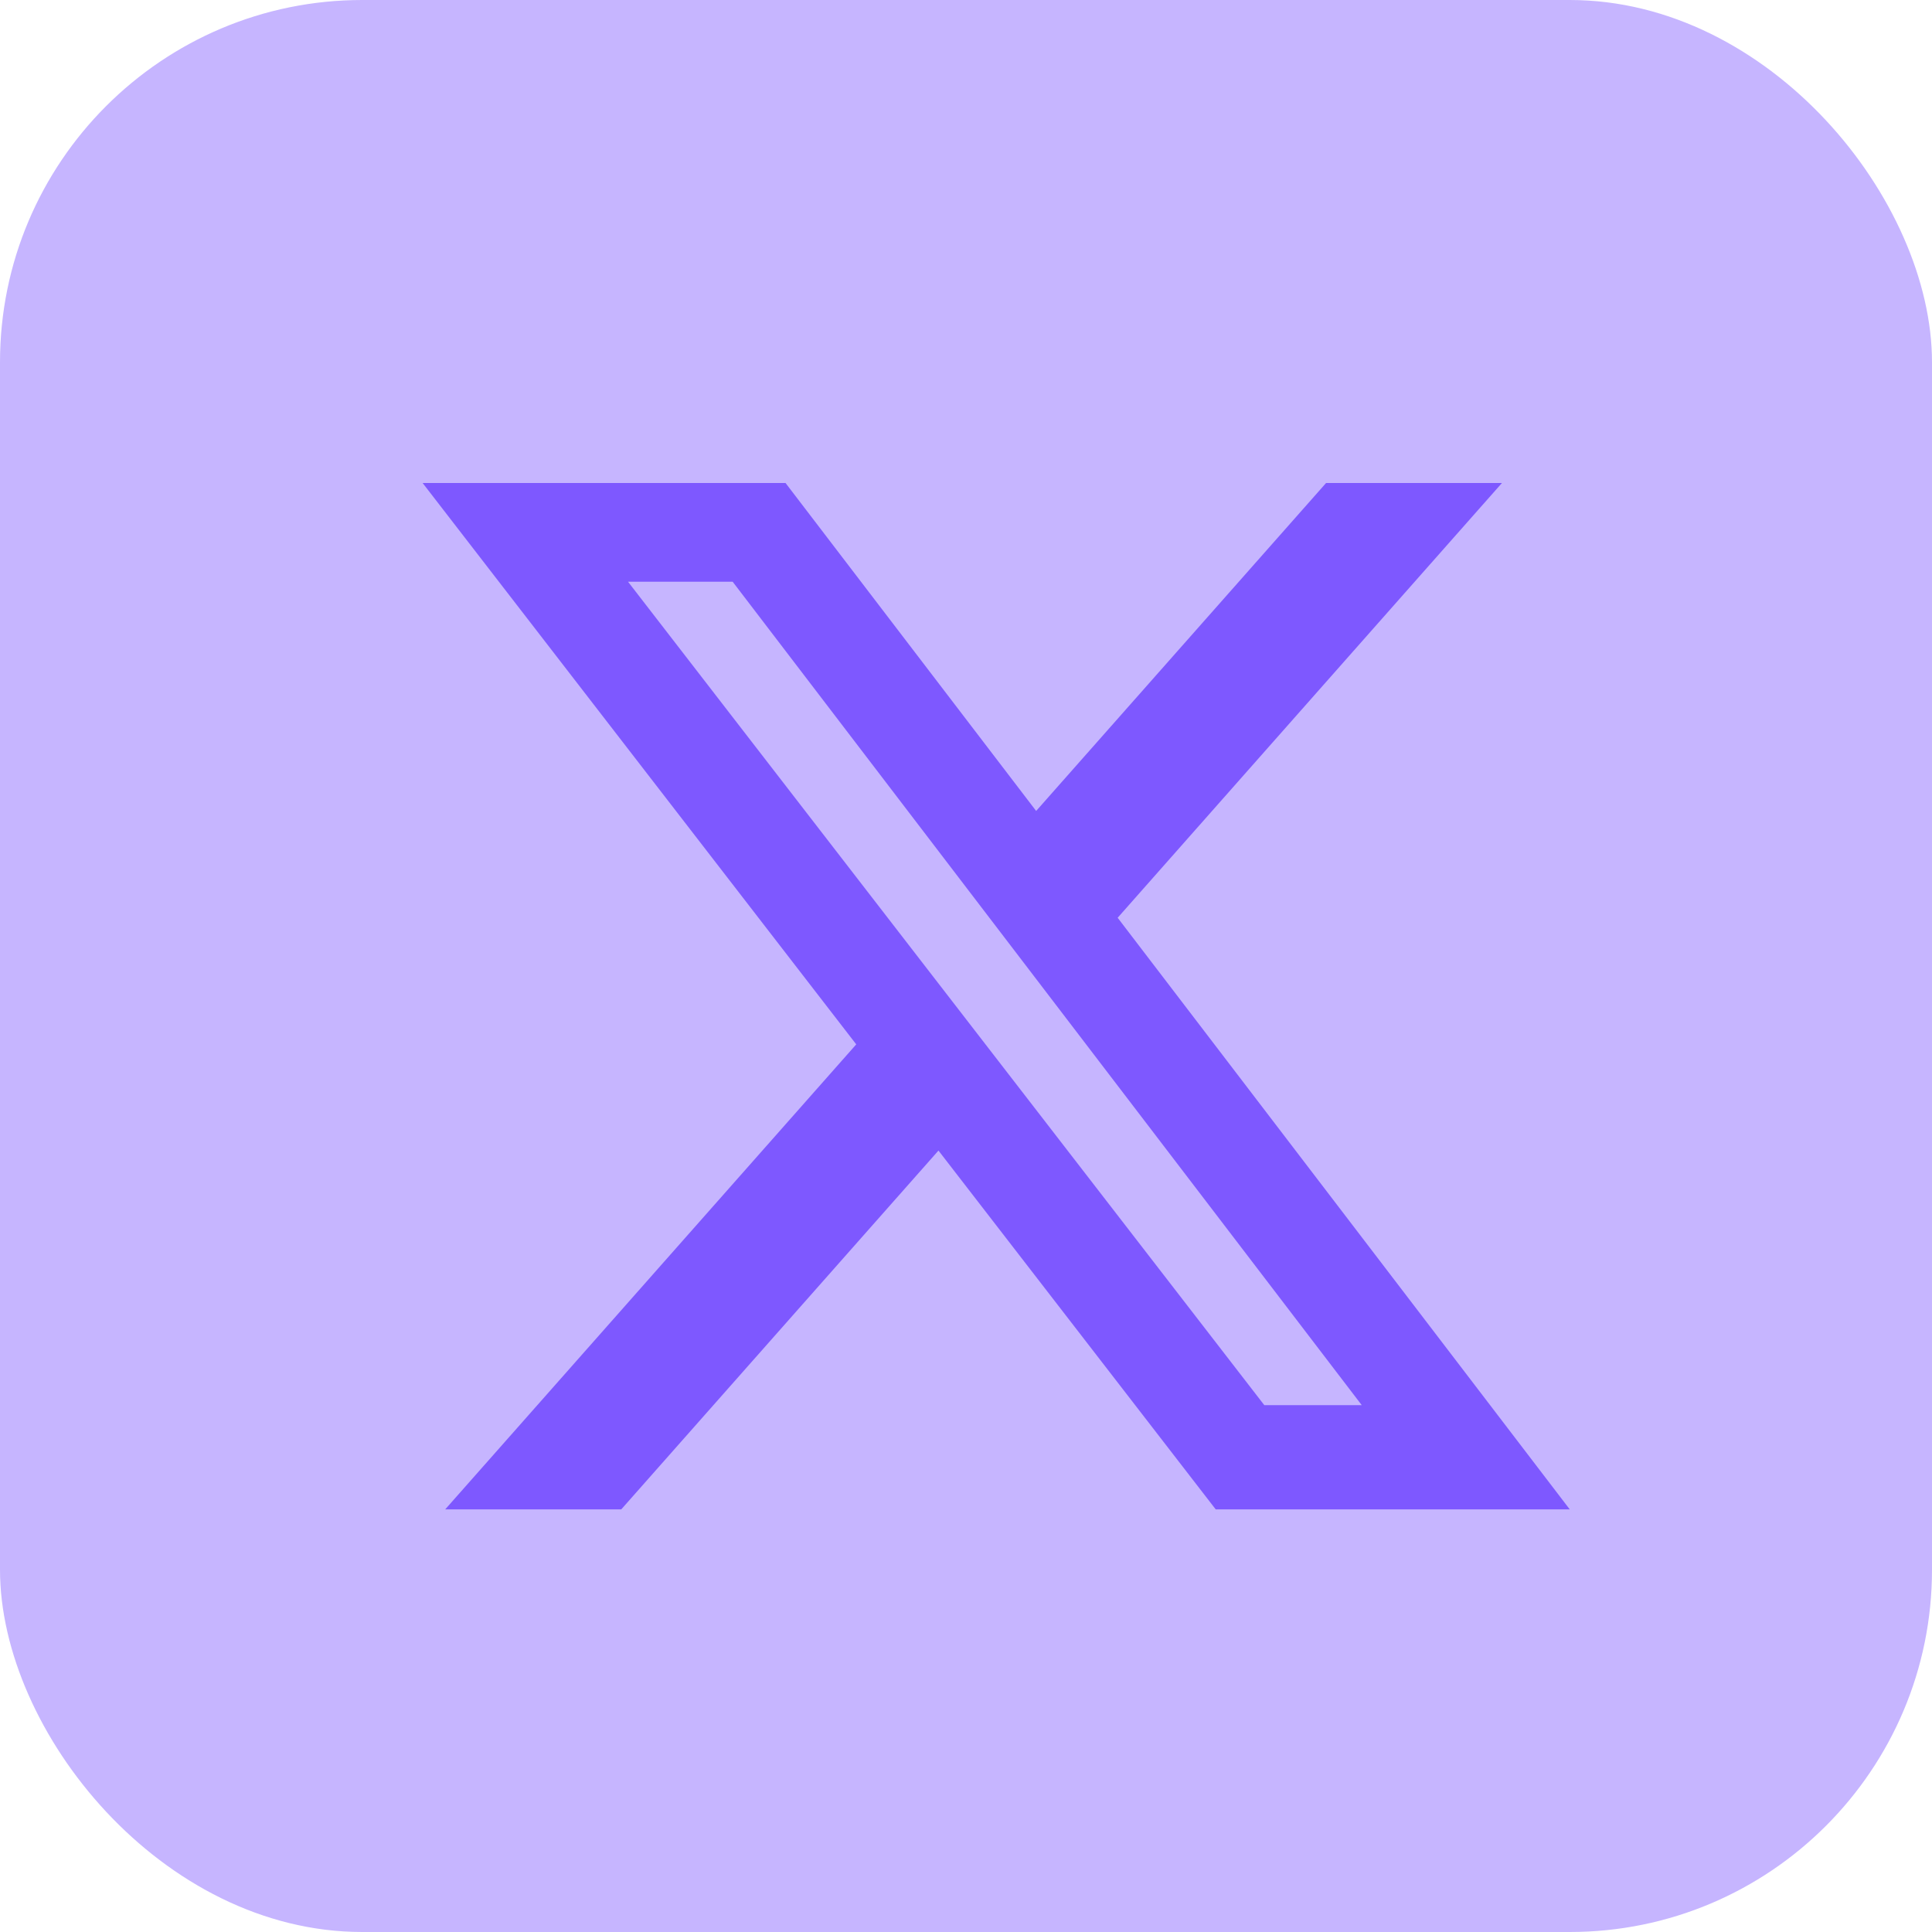
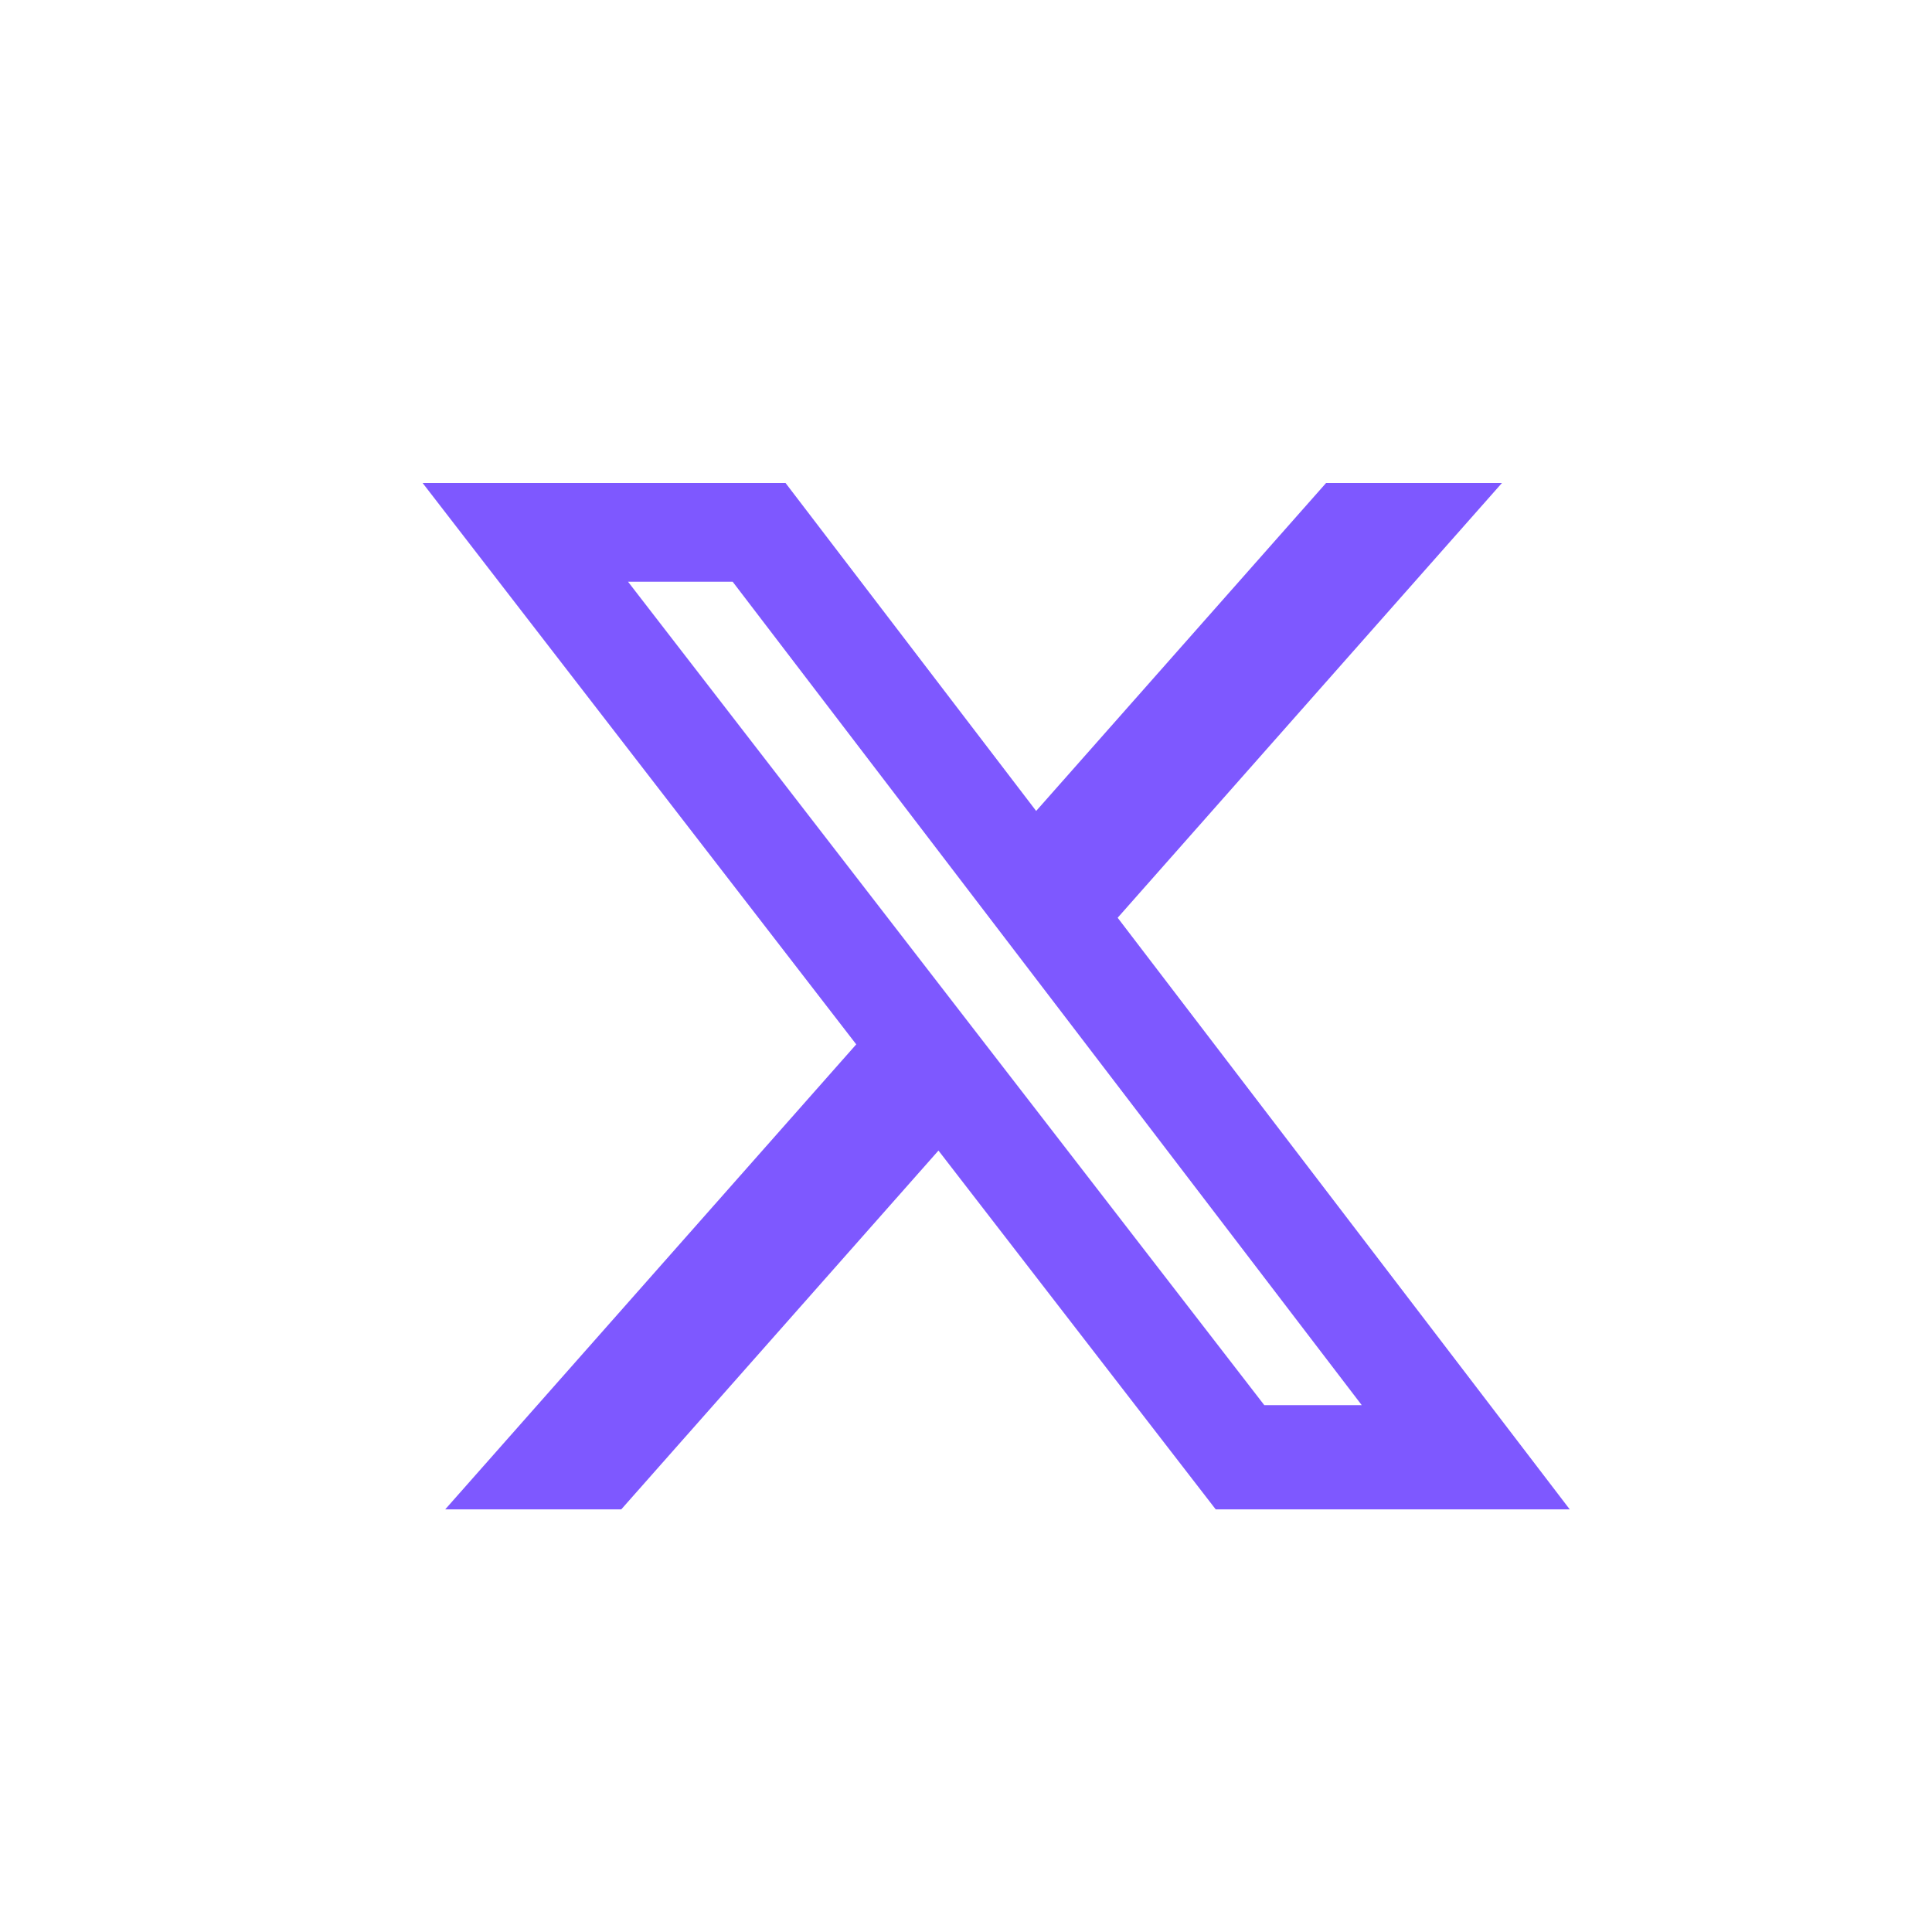
<svg xmlns="http://www.w3.org/2000/svg" width="32" height="32" viewBox="0 0 32 32" fill="none">
-   <rect width="32" height="32" rx="6" fill="#C6B5FF" />
  <path d="M21.964 8H24.877L18.512 15.201L26 25H20.136L15.544 19.057L10.29 25H7.374L14.182 17.298L7 8H13.011L17.162 13.432L21.964 8ZM20.941 23.274H22.555L12.135 9.635H10.402L20.941 23.274Z" fill="#7E58FF" />
</svg>